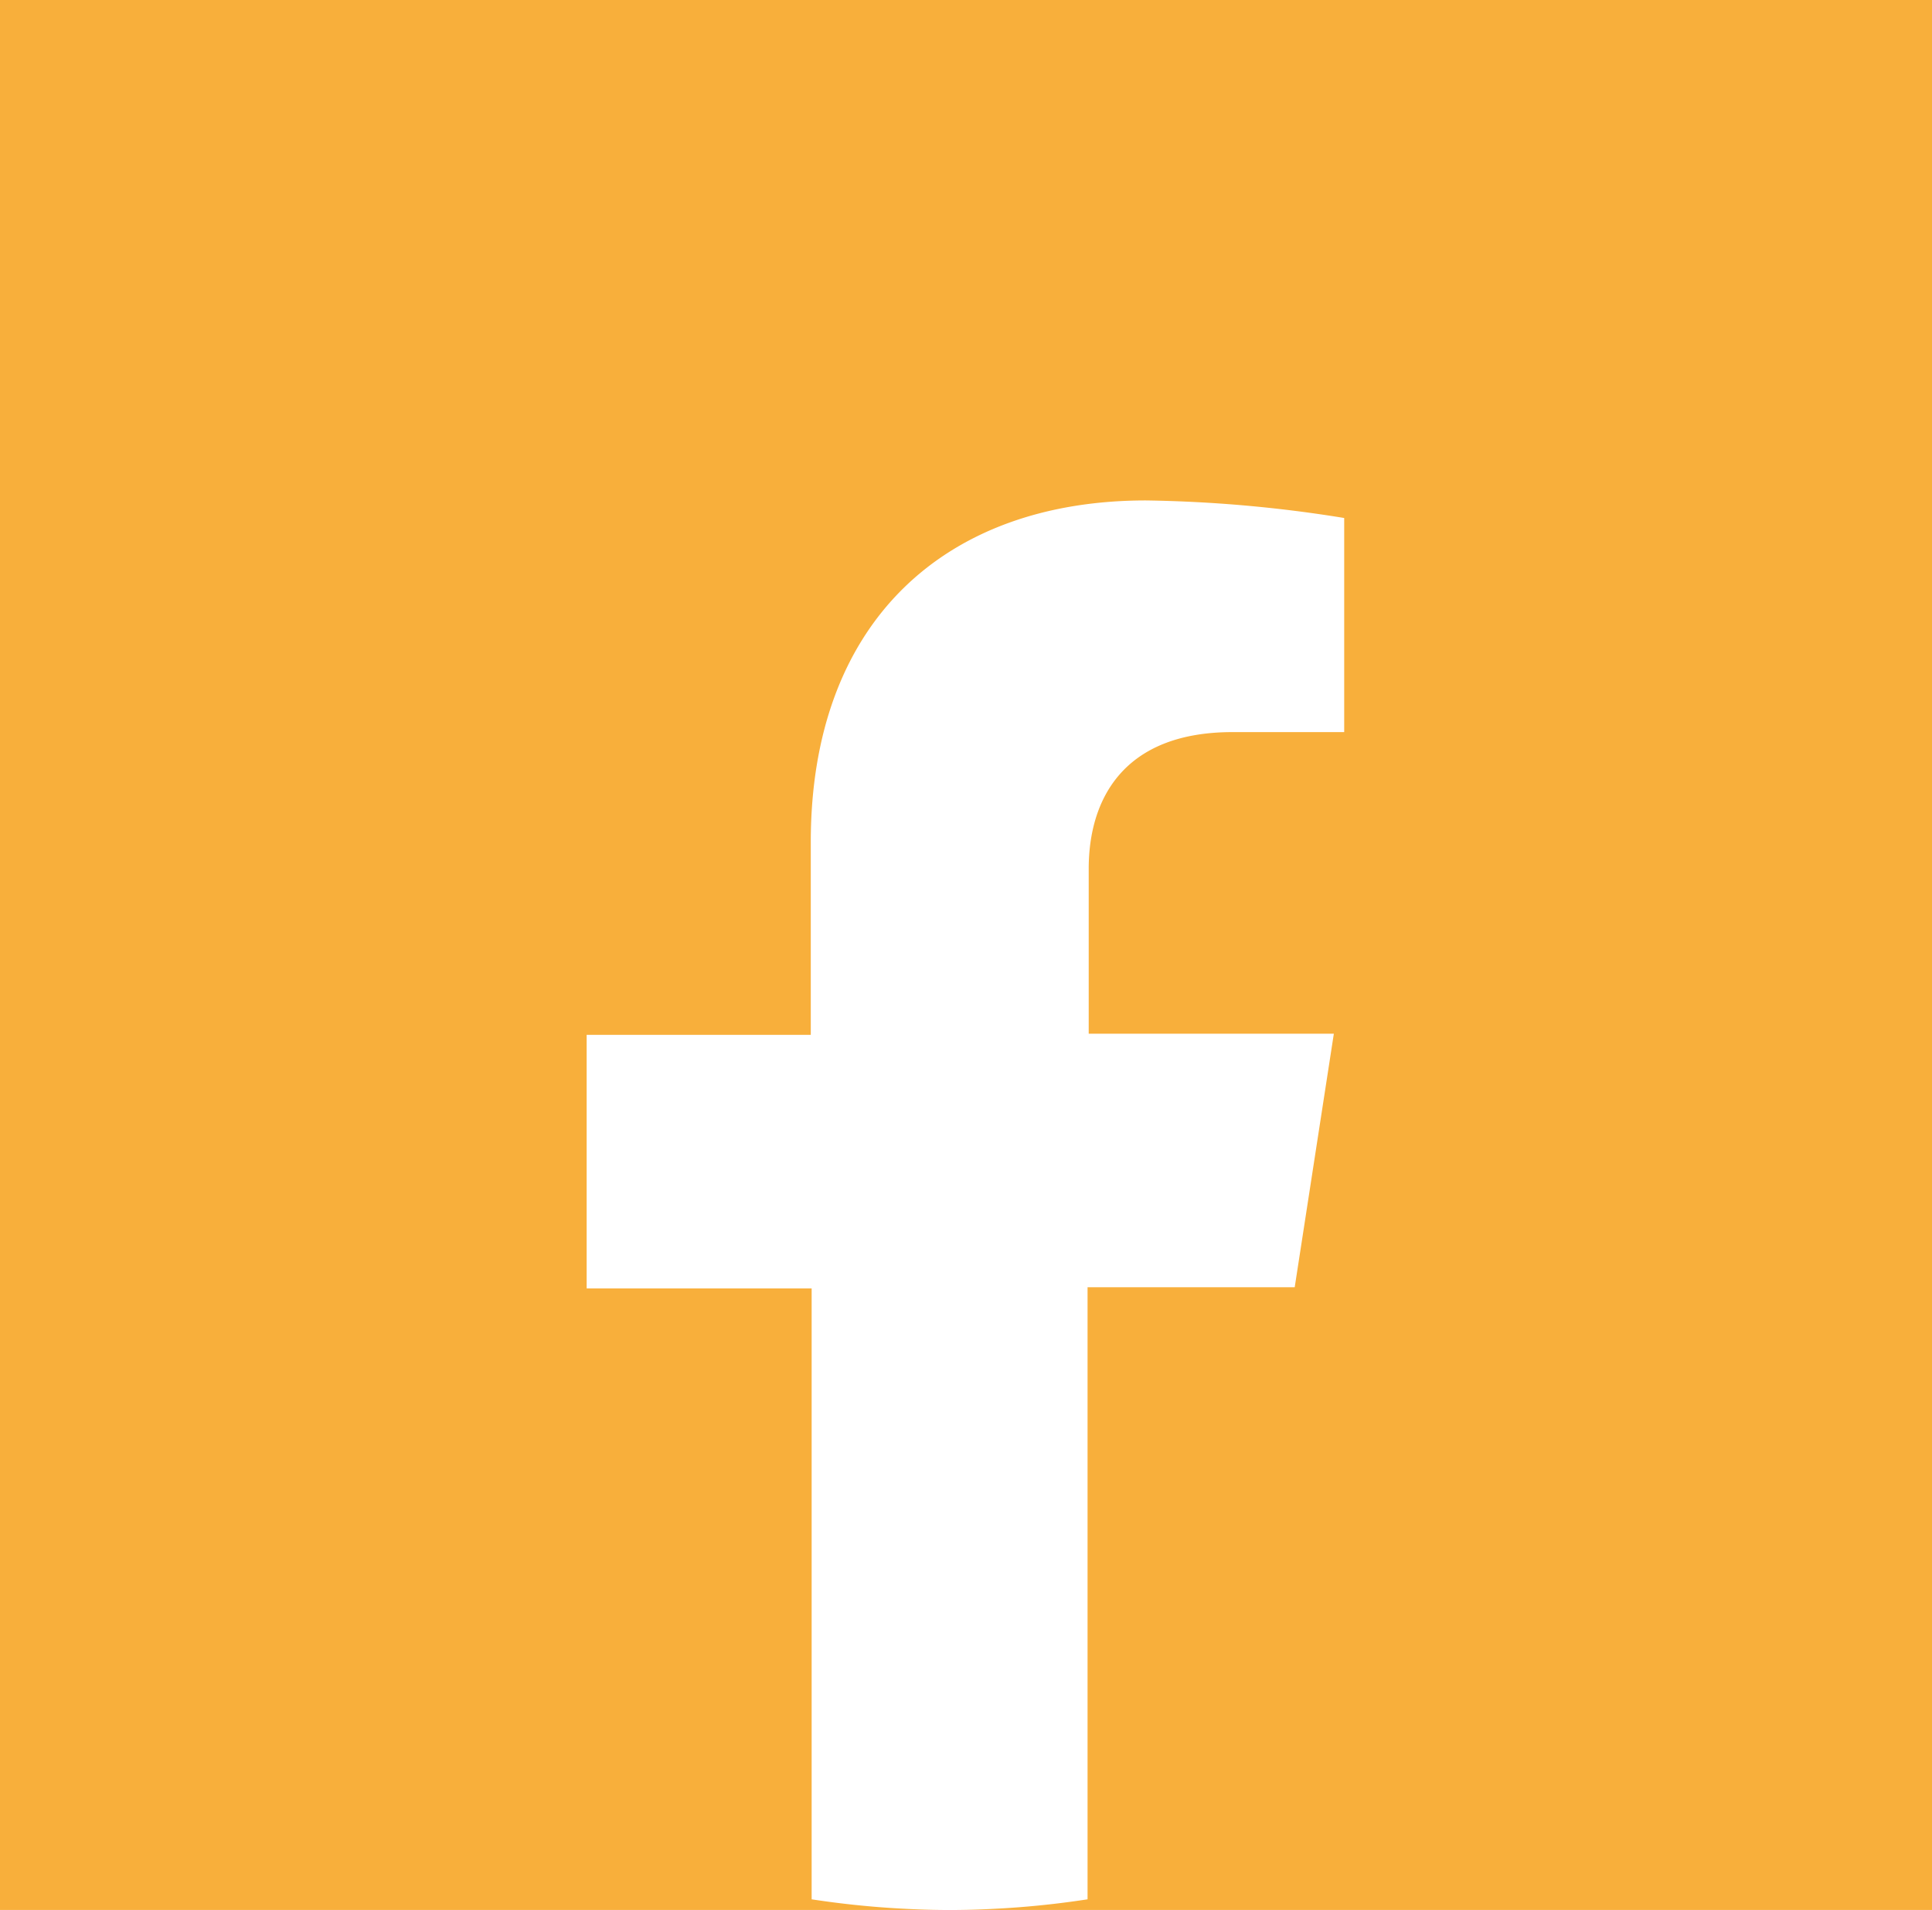
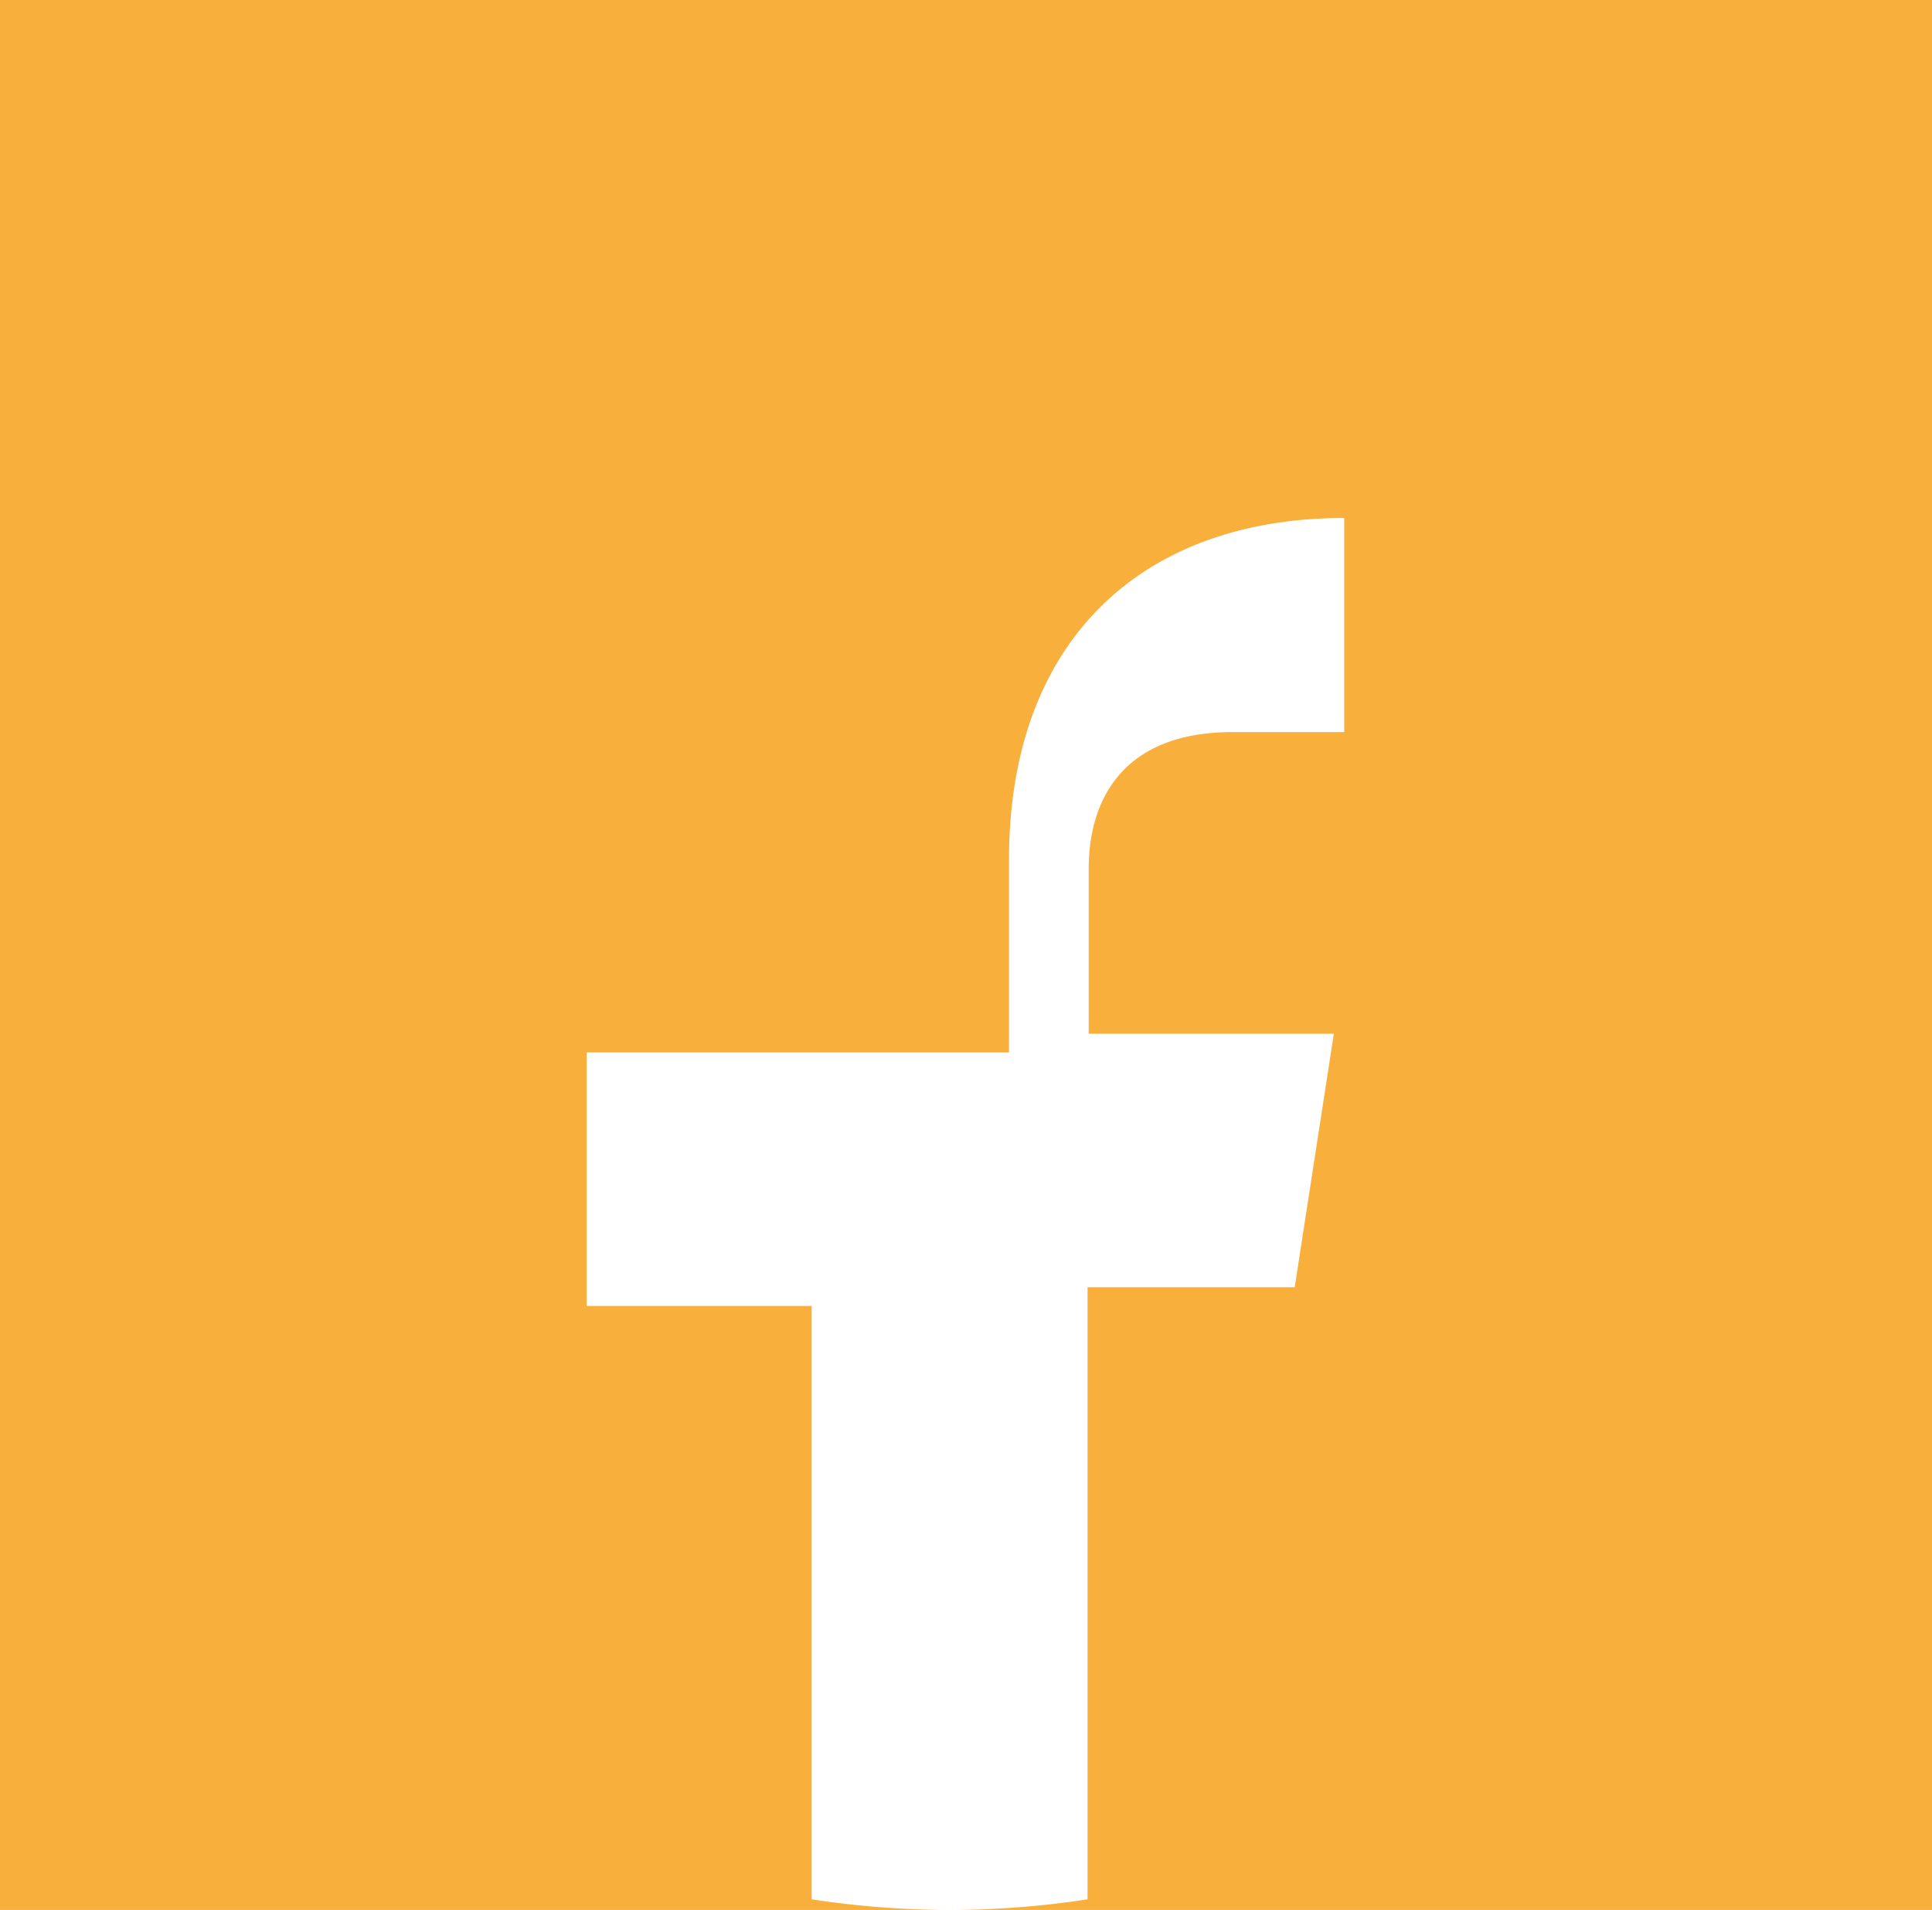
<svg xmlns="http://www.w3.org/2000/svg" viewBox="0 0 67.15 66.37">
  <defs>
    <style>.cls-1{fill:#f8af3b;}</style>
  </defs>
  <title>Recurso 20</title>
  <g id="Capa_2" data-name="Capa 2">
    <g id="Capa_1-2" data-name="Capa 1">
      <g id="LOGOS_FOOTER" data-name="LOGOS FOOTER">
-         <path class="cls-1" d="M67.15,0V66.37H33a31.72,31.72,0,0,0,4.8-.37V44.73H45l1.36-8.81H37.84V30.19c0-2.4,1.19-4.75,5-4.75h3.88V18a46.81,46.81,0,0,0-6.89-.61c-7,0-11.65,4.23-11.65,11.87v6.7H20.39v8.81h7.82V66a32,32,0,0,0,4.83.37H0V0Z" />
+         <path class="cls-1" d="M67.15,0V66.37H33a31.72,31.72,0,0,0,4.8-.37V44.73H45l1.36-8.81H37.84V30.19c0-2.4,1.19-4.75,5-4.75h3.88V18c-7,0-11.65,4.23-11.65,11.87v6.7H20.39v8.81h7.82V66a32,32,0,0,0,4.83.37H0V0Z" />
      </g>
    </g>
  </g>
</svg>